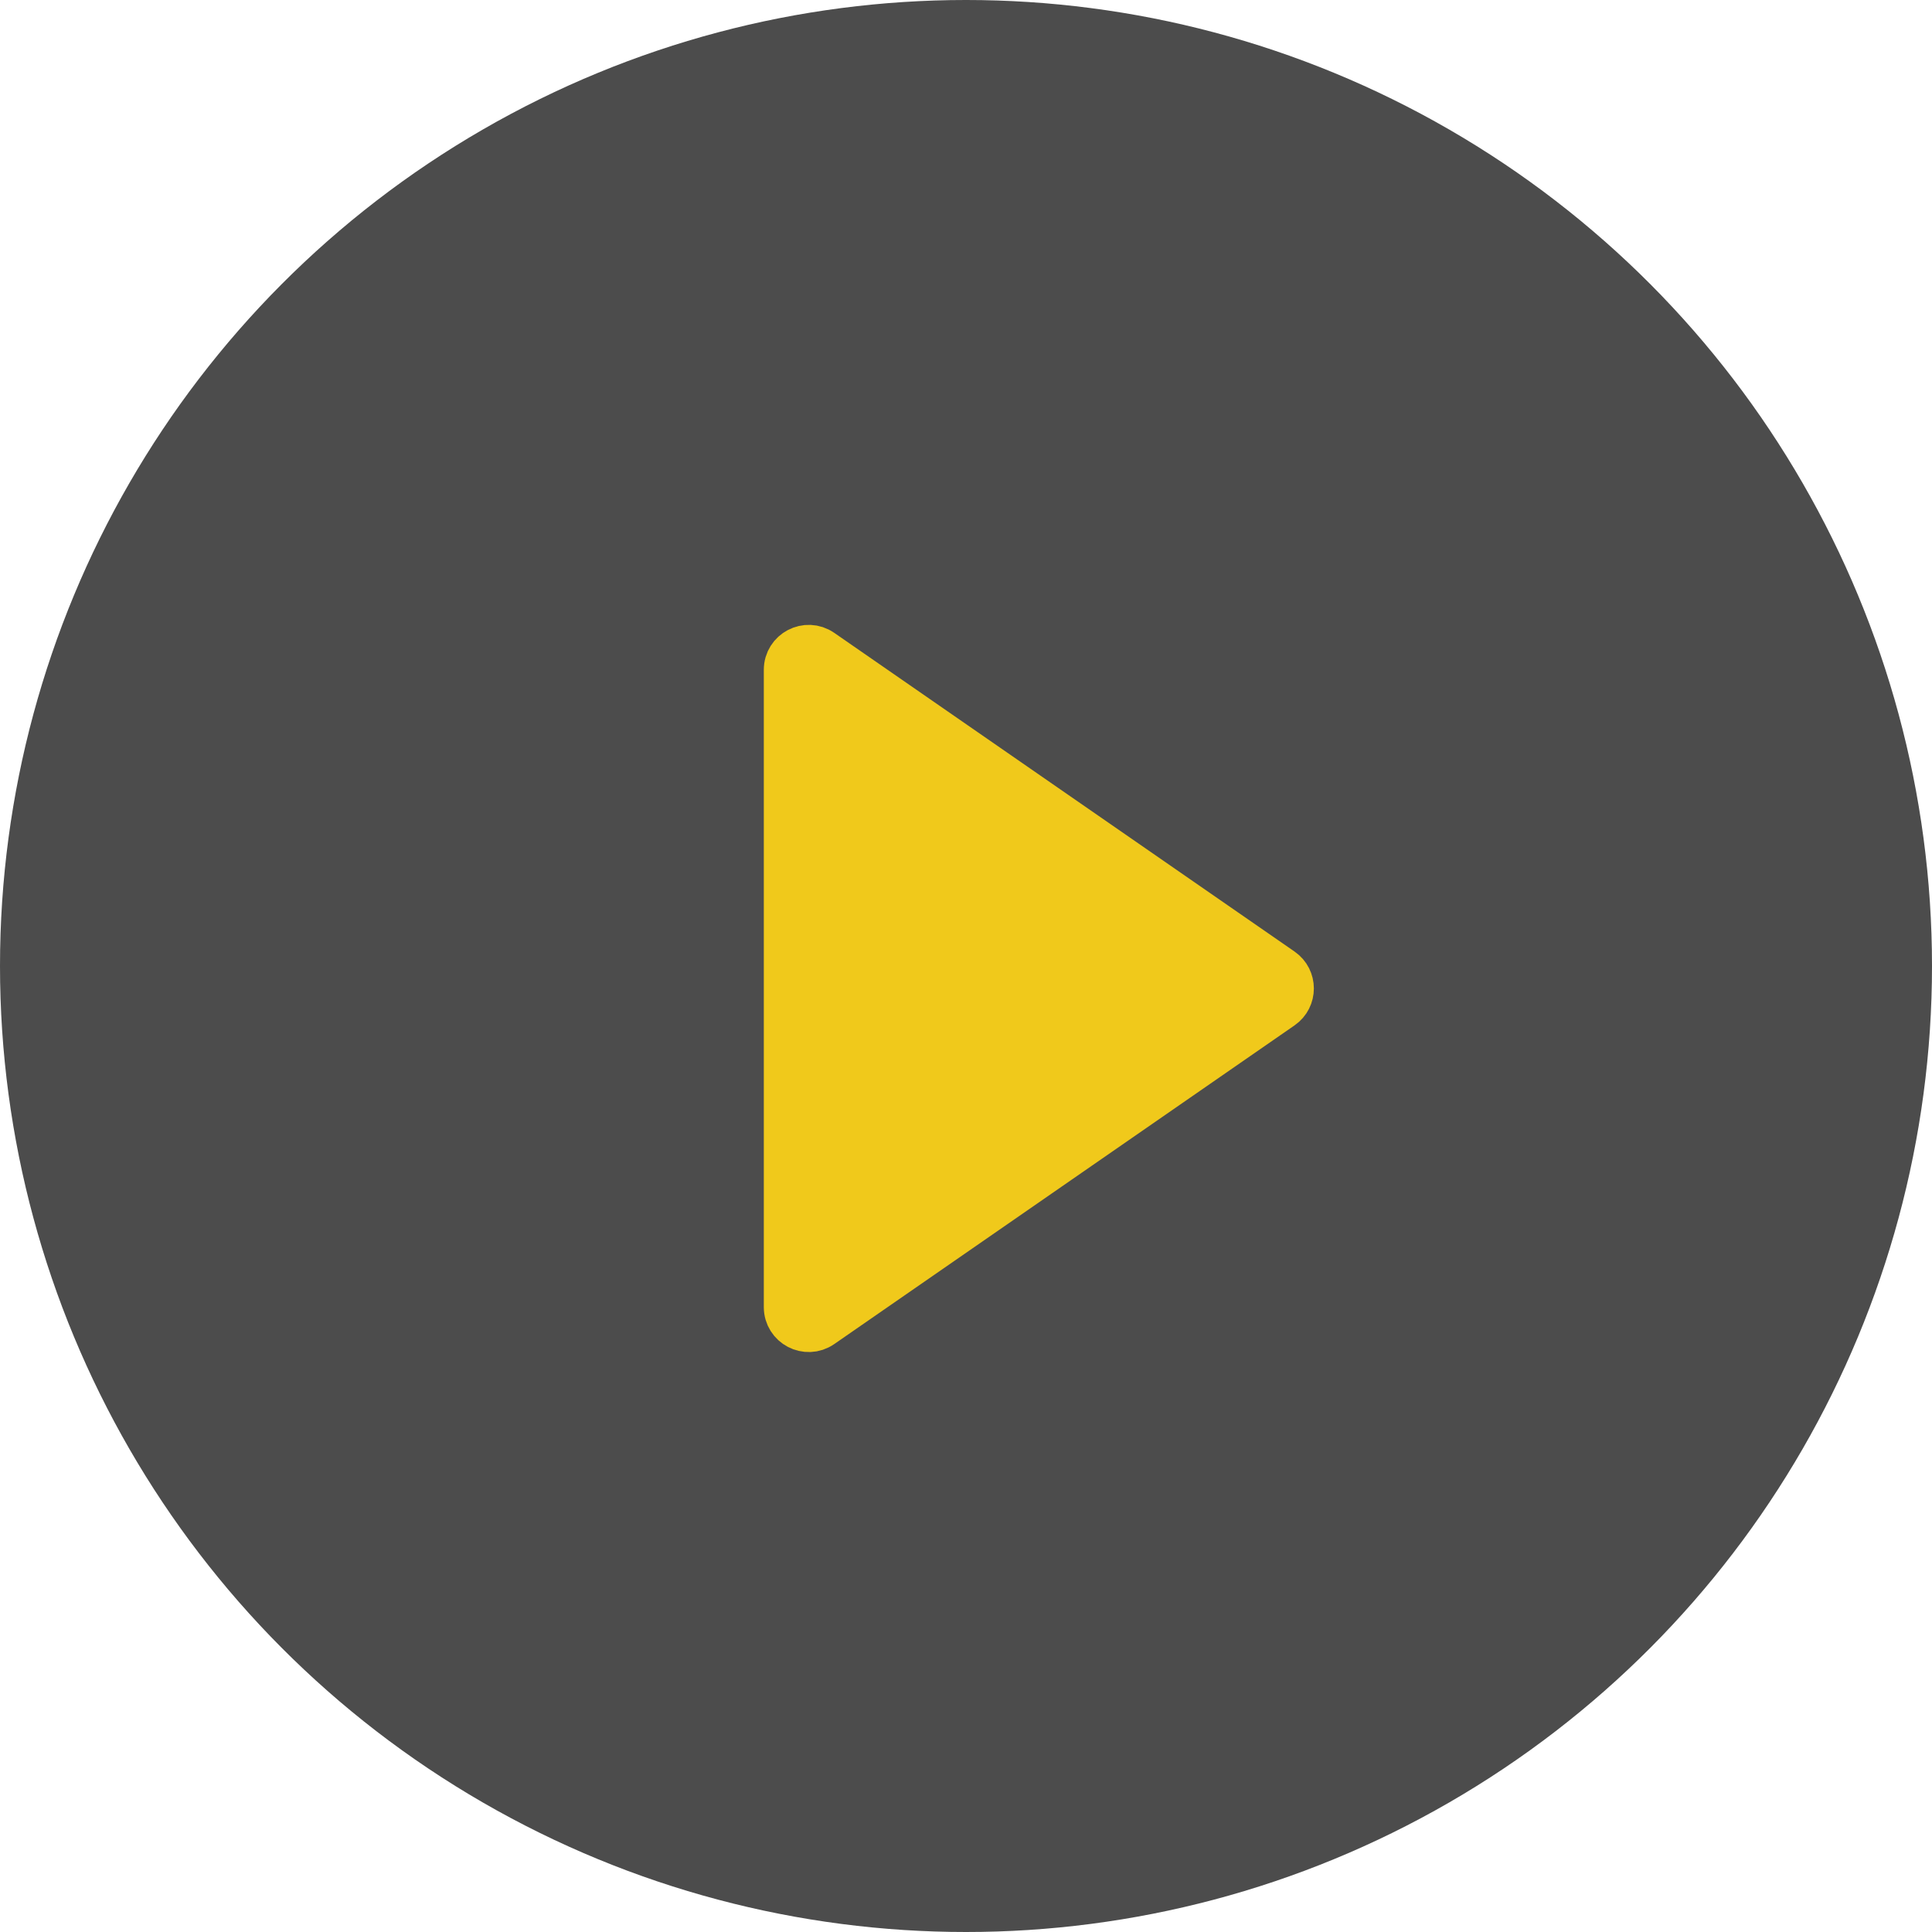
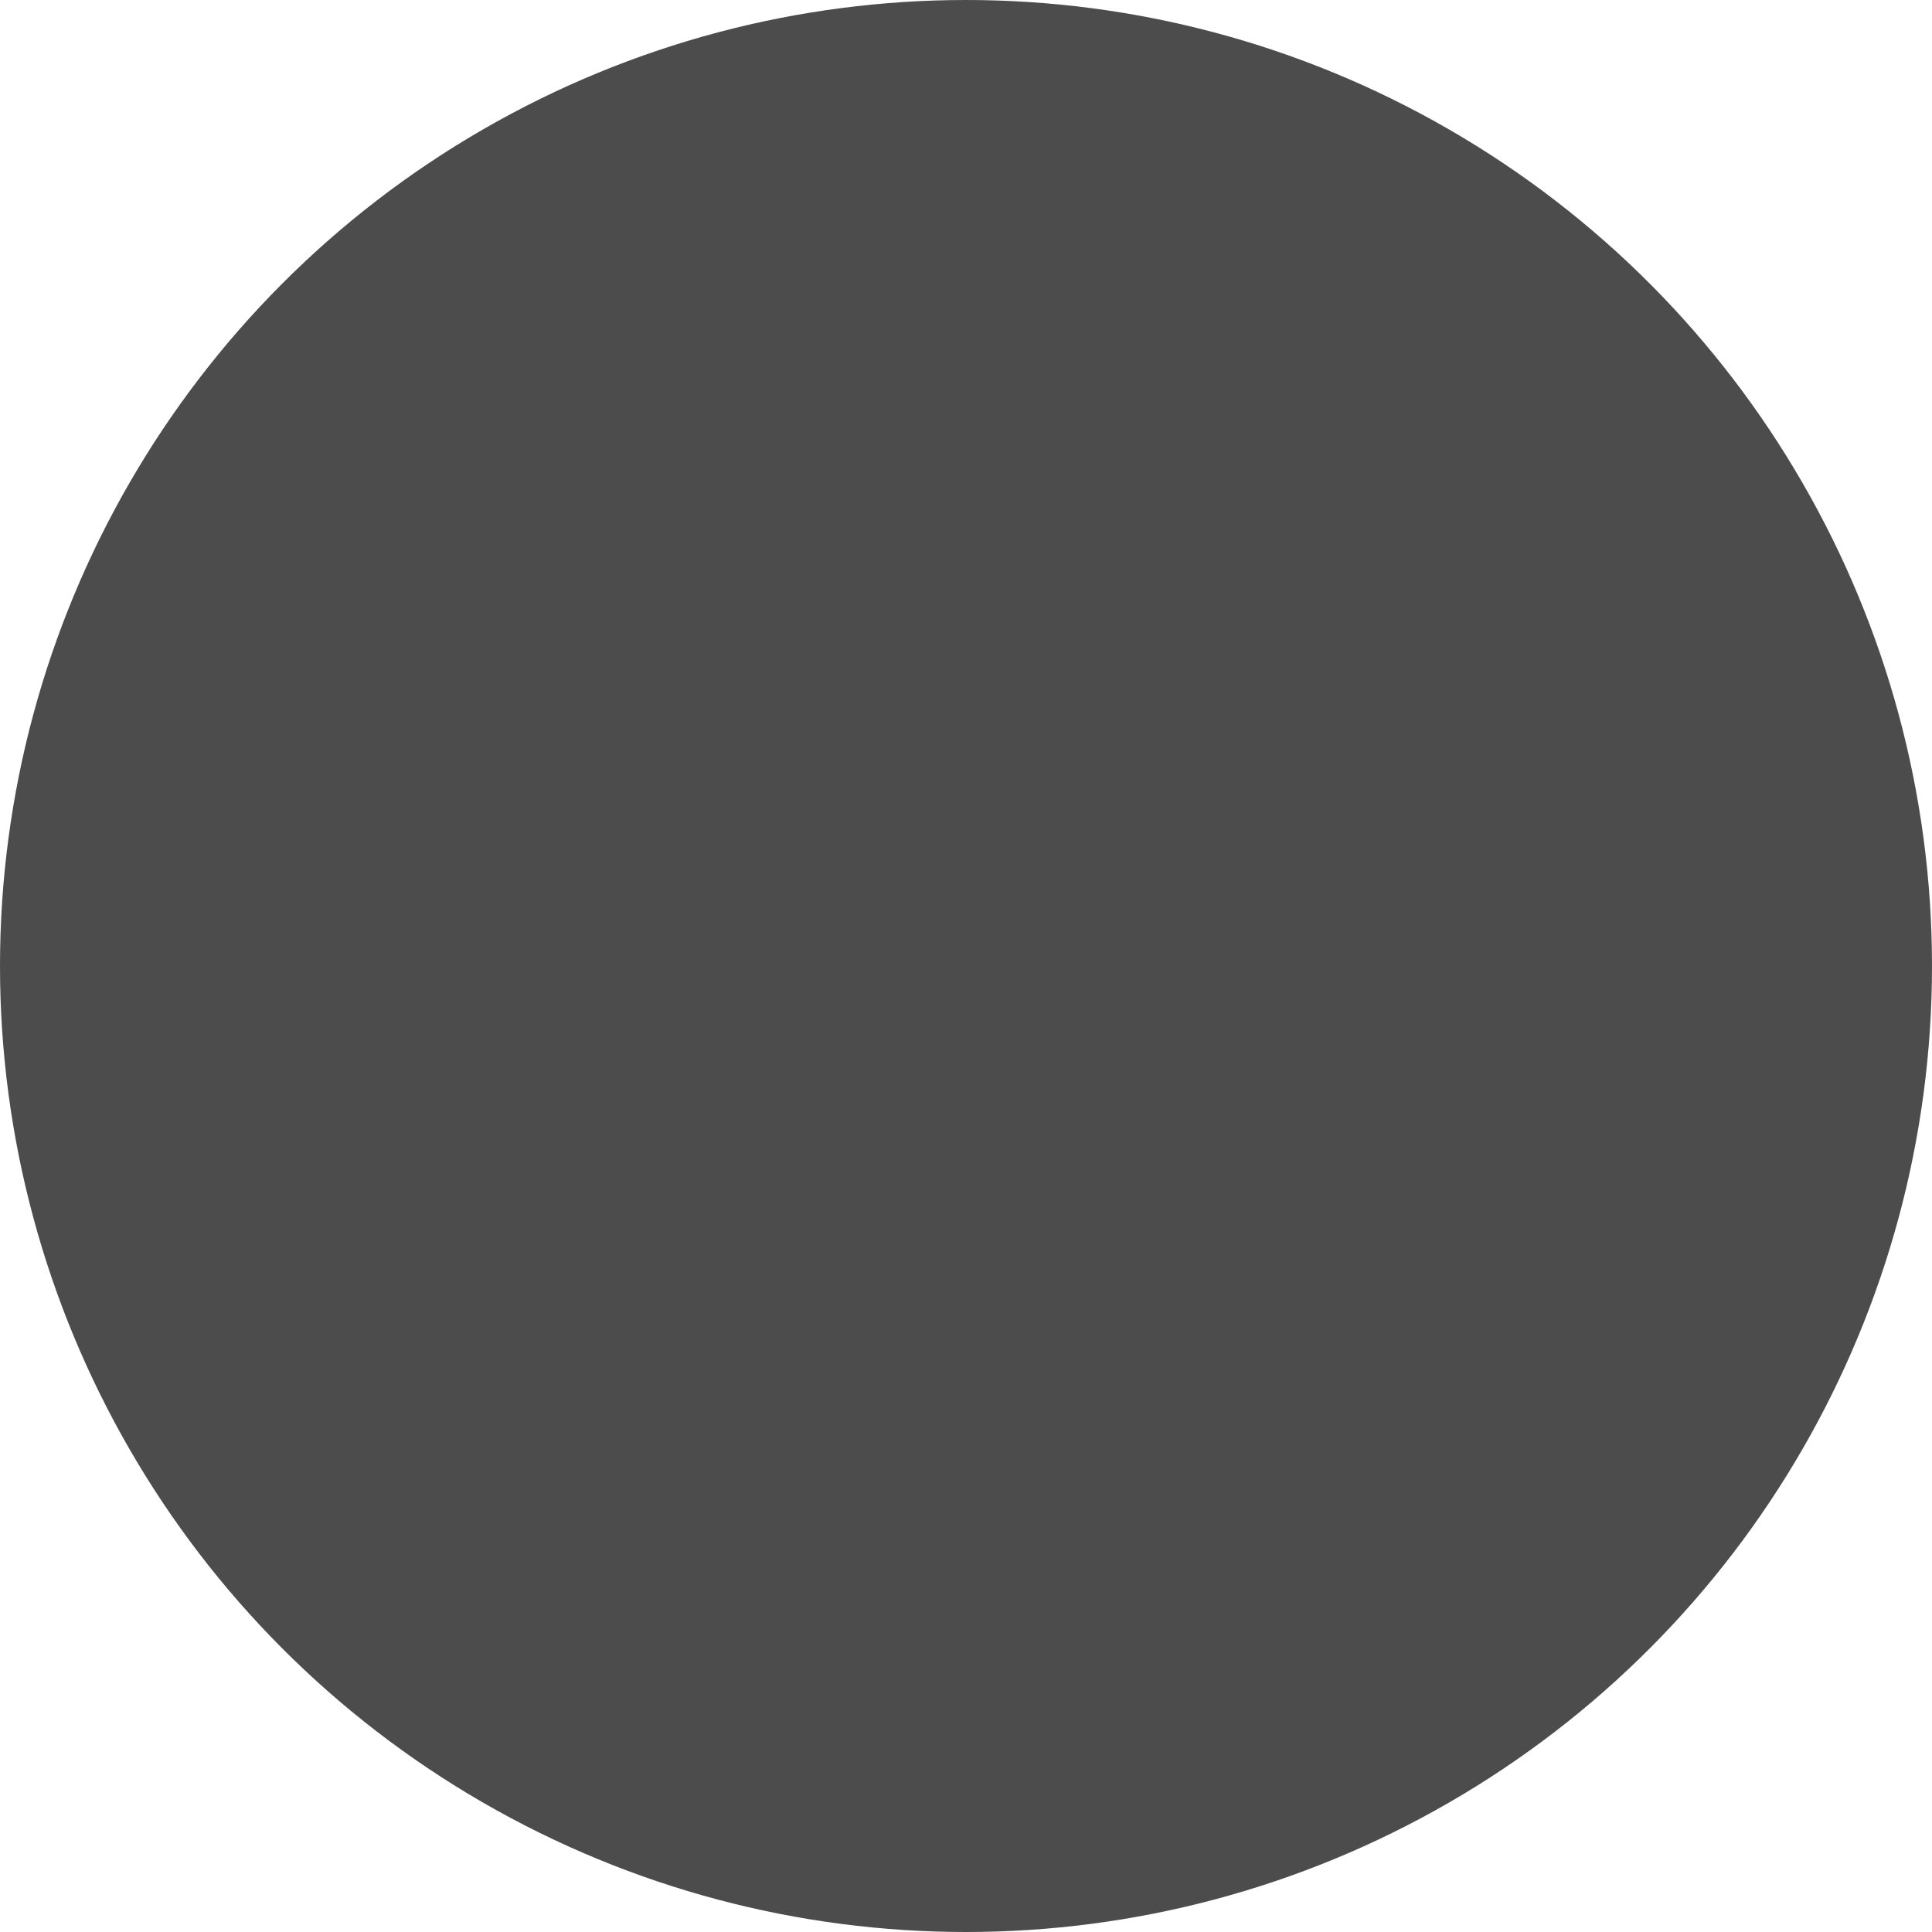
<svg xmlns="http://www.w3.org/2000/svg" width="43" height="43" viewBox="0 0 43 43" fill="none">
  <circle opacity="0.7" cx="21.5" cy="21.5" r="21.5" fill="black" />
-   <path d="M17.5 14.908C17.5 14.505 17.953 14.268 18.284 14.497L28.527 21.589C28.814 21.788 28.814 22.212 28.527 22.411L18.284 29.503C17.953 29.732 17.5 29.495 17.5 29.092V14.908Z" fill="url(#paint0_linear_618_67)" stroke="url(#paint1_linear_618_67)" />
  <defs>
    <linearGradient id="paint0_linear_618_67" x1="17" y1="22" x2="30" y2="22" gradientUnits="userSpaceOnUse">
      <stop stop-color="#F0C91B" />
      <stop offset="1" stop-color="#F0C91B" />
    </linearGradient>
    <linearGradient id="paint1_linear_618_67" x1="17" y1="22" x2="30" y2="22" gradientUnits="userSpaceOnUse">
      <stop stop-color="#F0C91B" />
      <stop offset="1" stop-color="#F0C91B" />
    </linearGradient>
  </defs>
</svg>